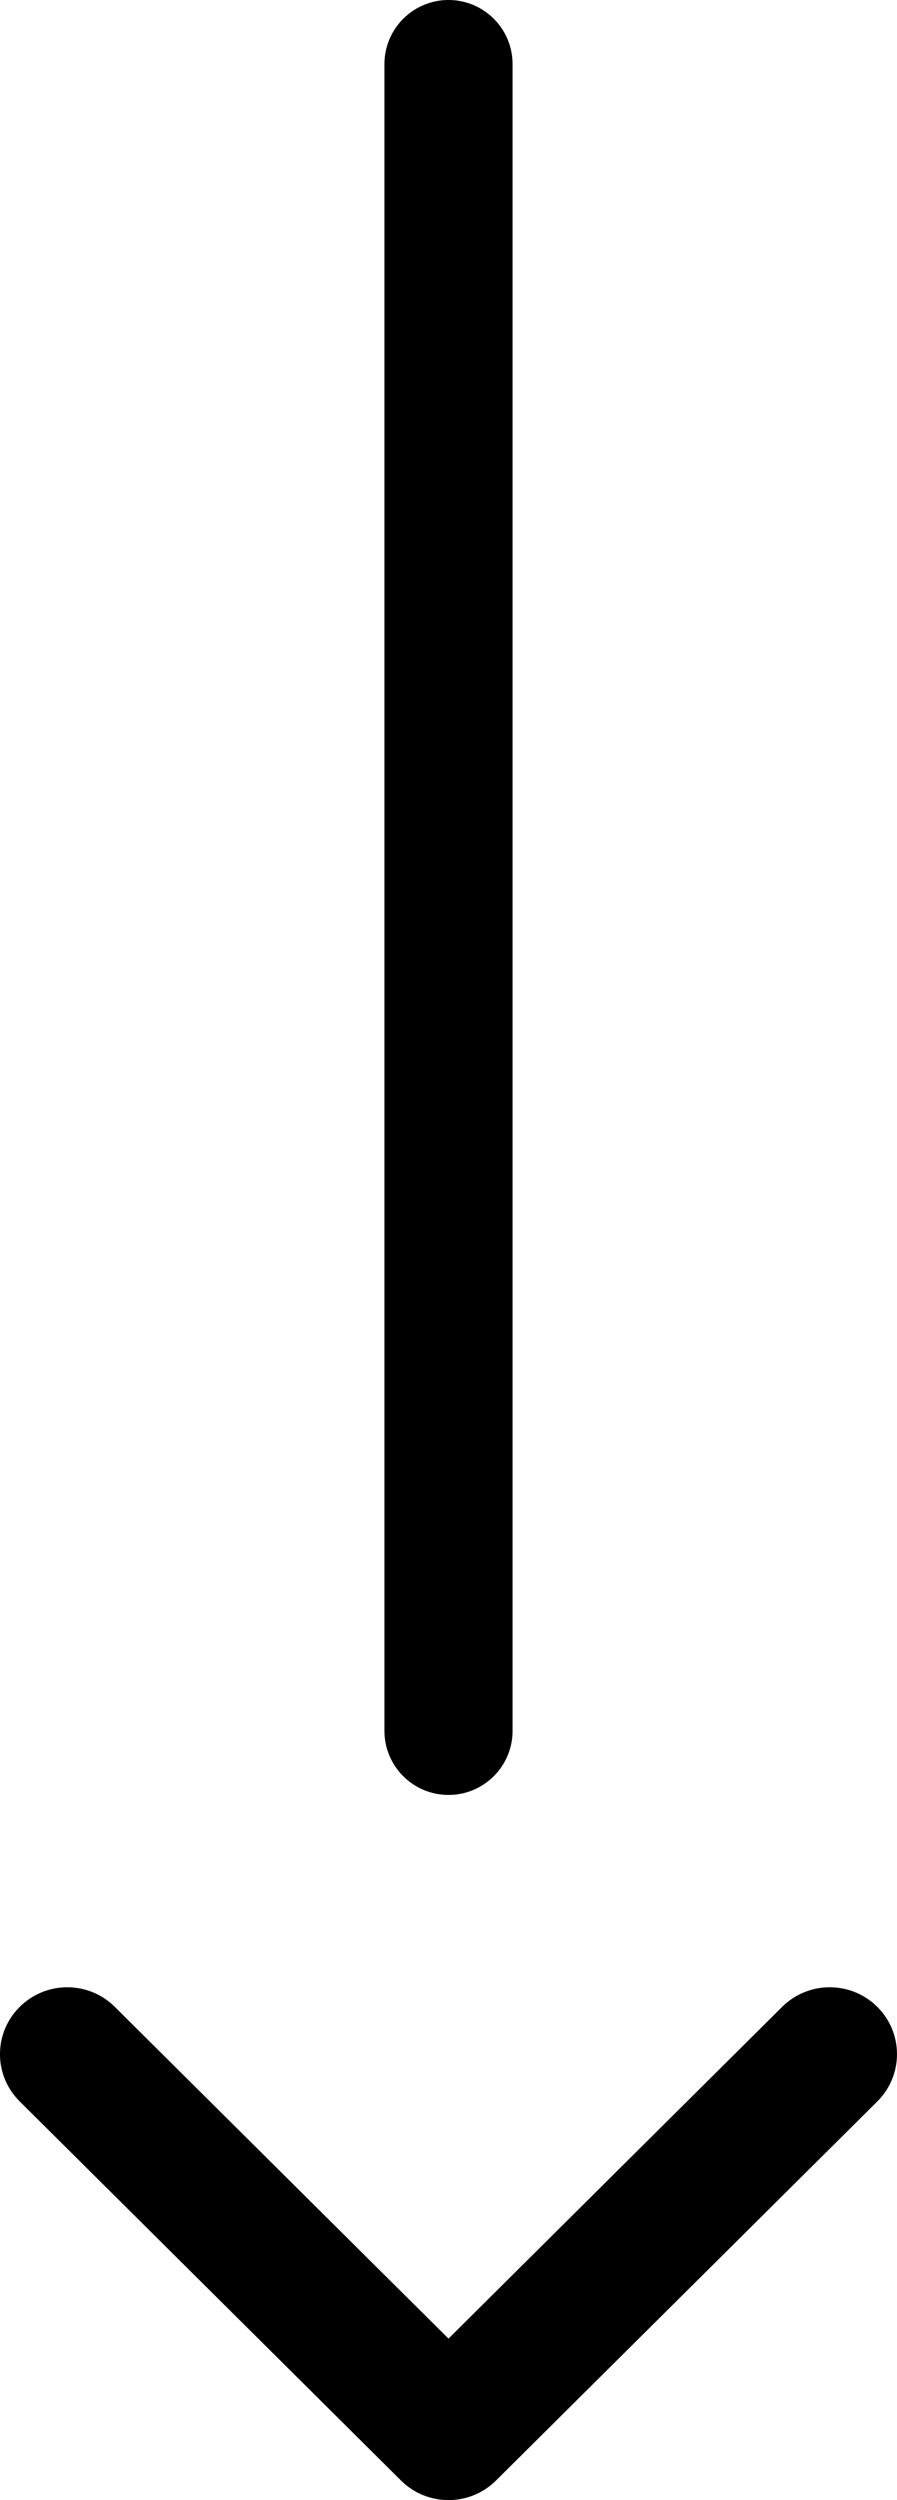
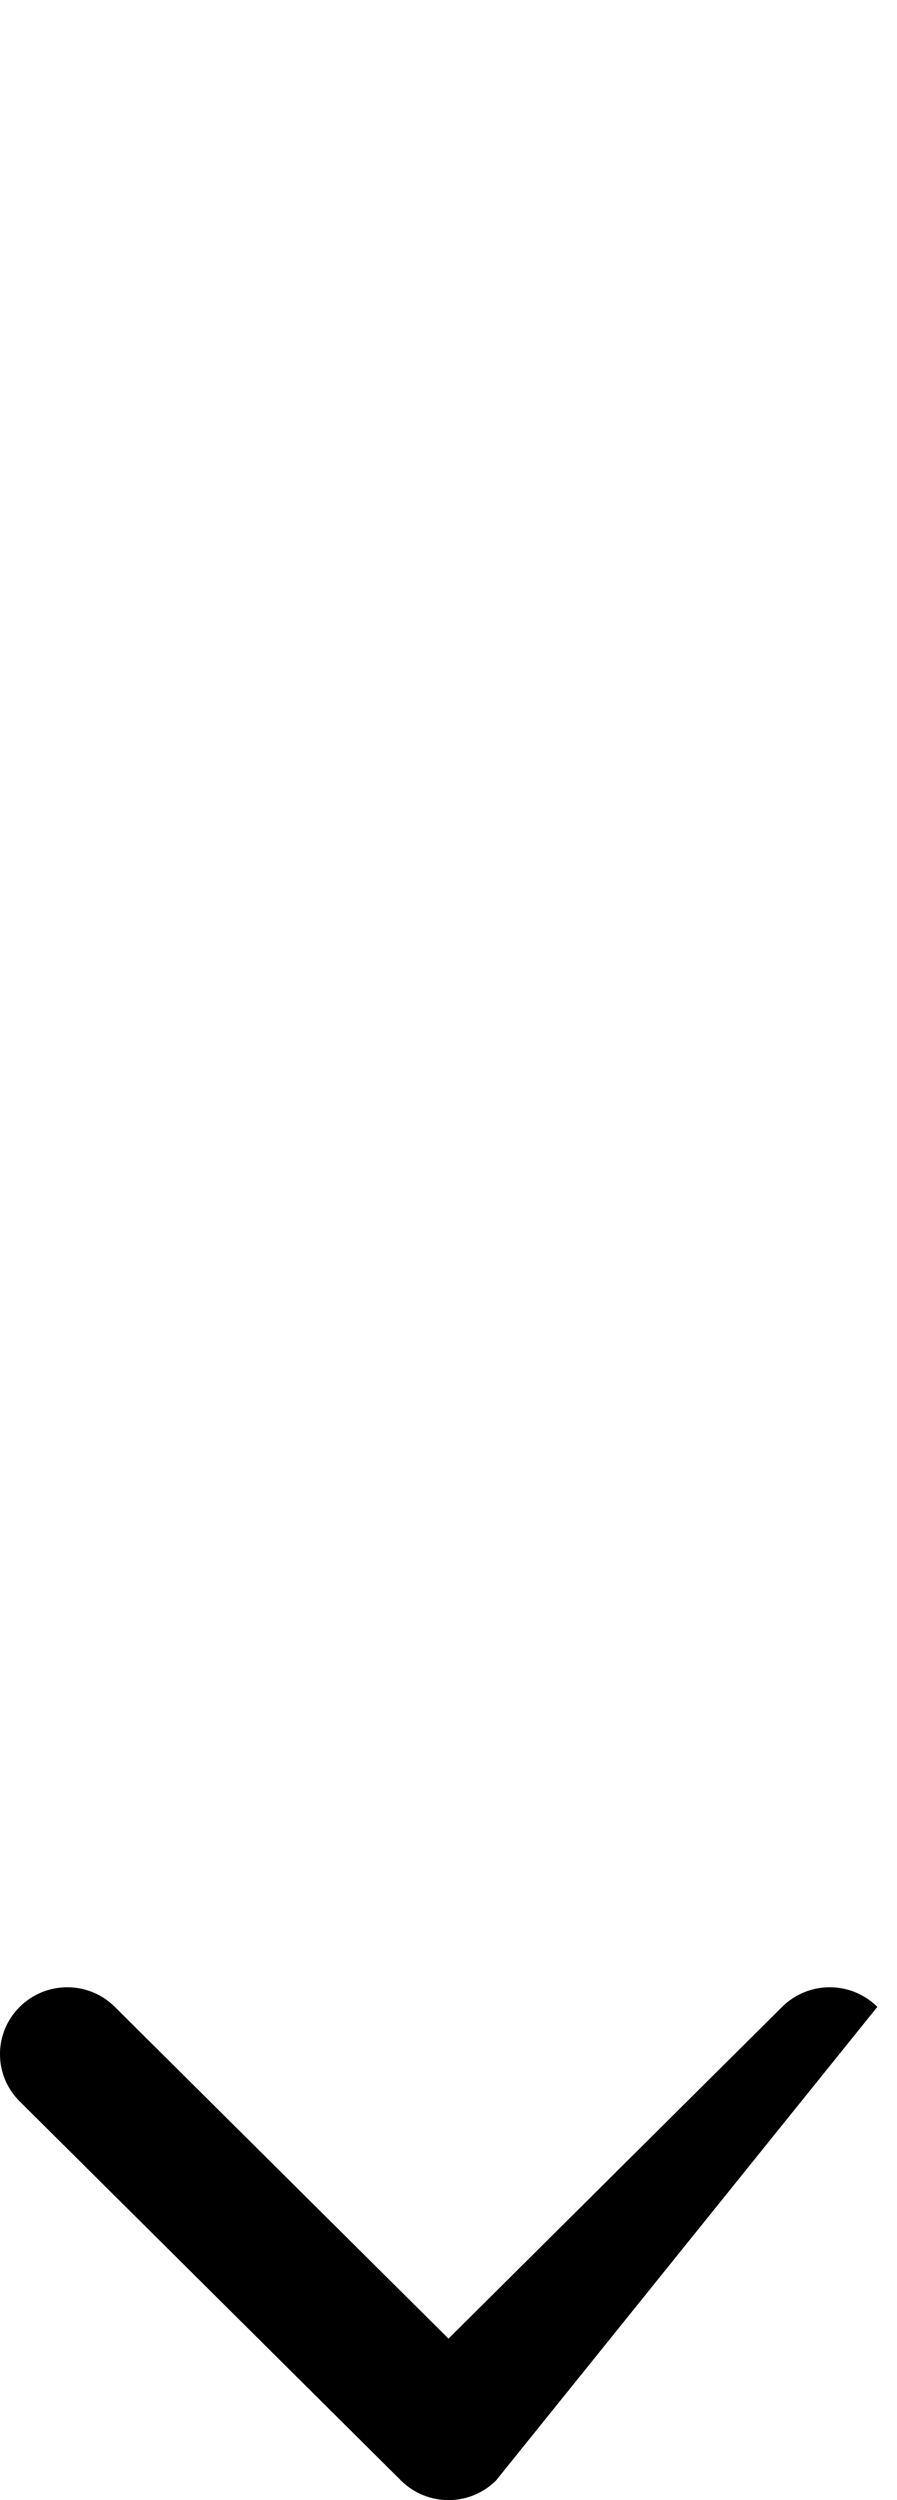
<svg xmlns="http://www.w3.org/2000/svg" width="14" height="39" viewBox="0 0 14 39" fill="none">
-   <path fill-rule="evenodd" clip-rule="evenodd" d="M13.693 31.306C14.102 31.713 14.102 32.374 13.693 32.781L7.742 38.694C7.332 39.102 6.668 39.102 6.258 38.694L0.308 32.781C-0.103 32.374 -0.103 31.713 0.308 31.306C0.718 30.898 1.382 30.898 1.792 31.306L7 36.481L12.207 31.306C12.618 30.898 13.282 30.898 13.693 31.306Z" fill="black" />
-   <path d="M7 0C7.552 0 8 0.448 8 1V27C8 27.552 7.552 28 7 28C6.448 28 6 27.552 6 27V1C6 0.448 6.448 0 7 0Z" fill="black" />
+   <path fill-rule="evenodd" clip-rule="evenodd" d="M13.693 31.306L7.742 38.694C7.332 39.102 6.668 39.102 6.258 38.694L0.308 32.781C-0.103 32.374 -0.103 31.713 0.308 31.306C0.718 30.898 1.382 30.898 1.792 31.306L7 36.481L12.207 31.306C12.618 30.898 13.282 30.898 13.693 31.306Z" fill="black" />
</svg>